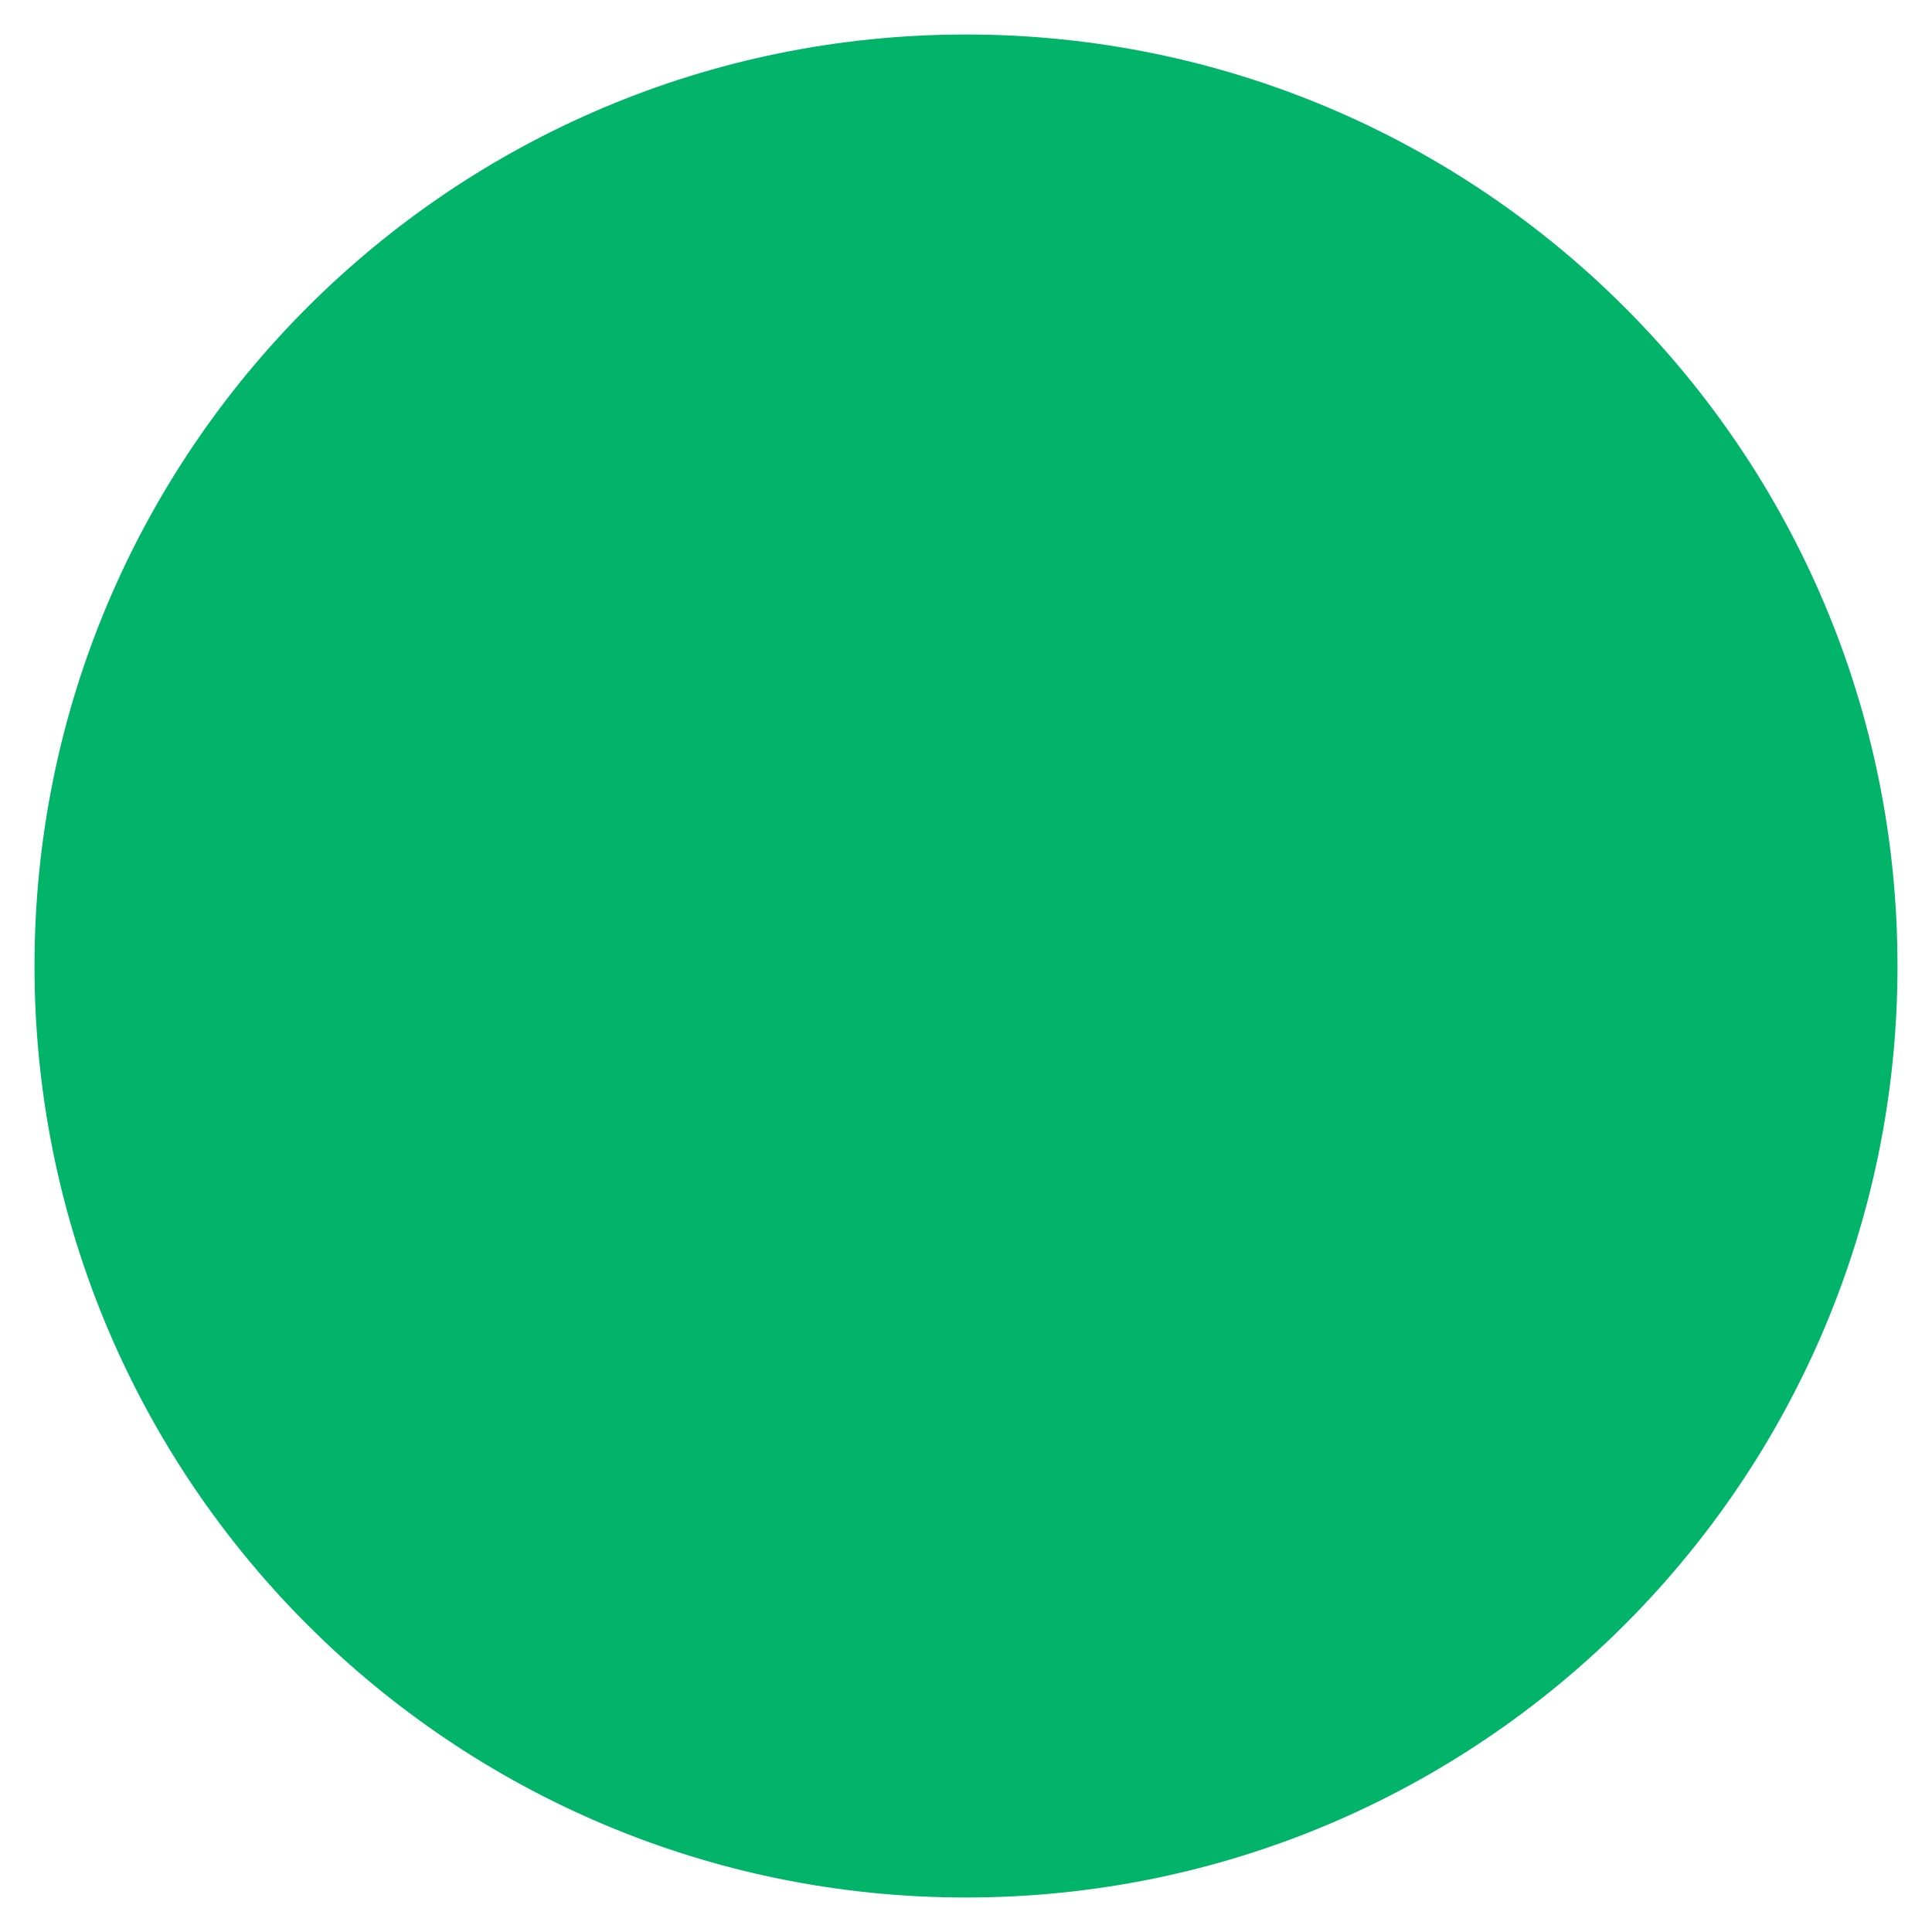
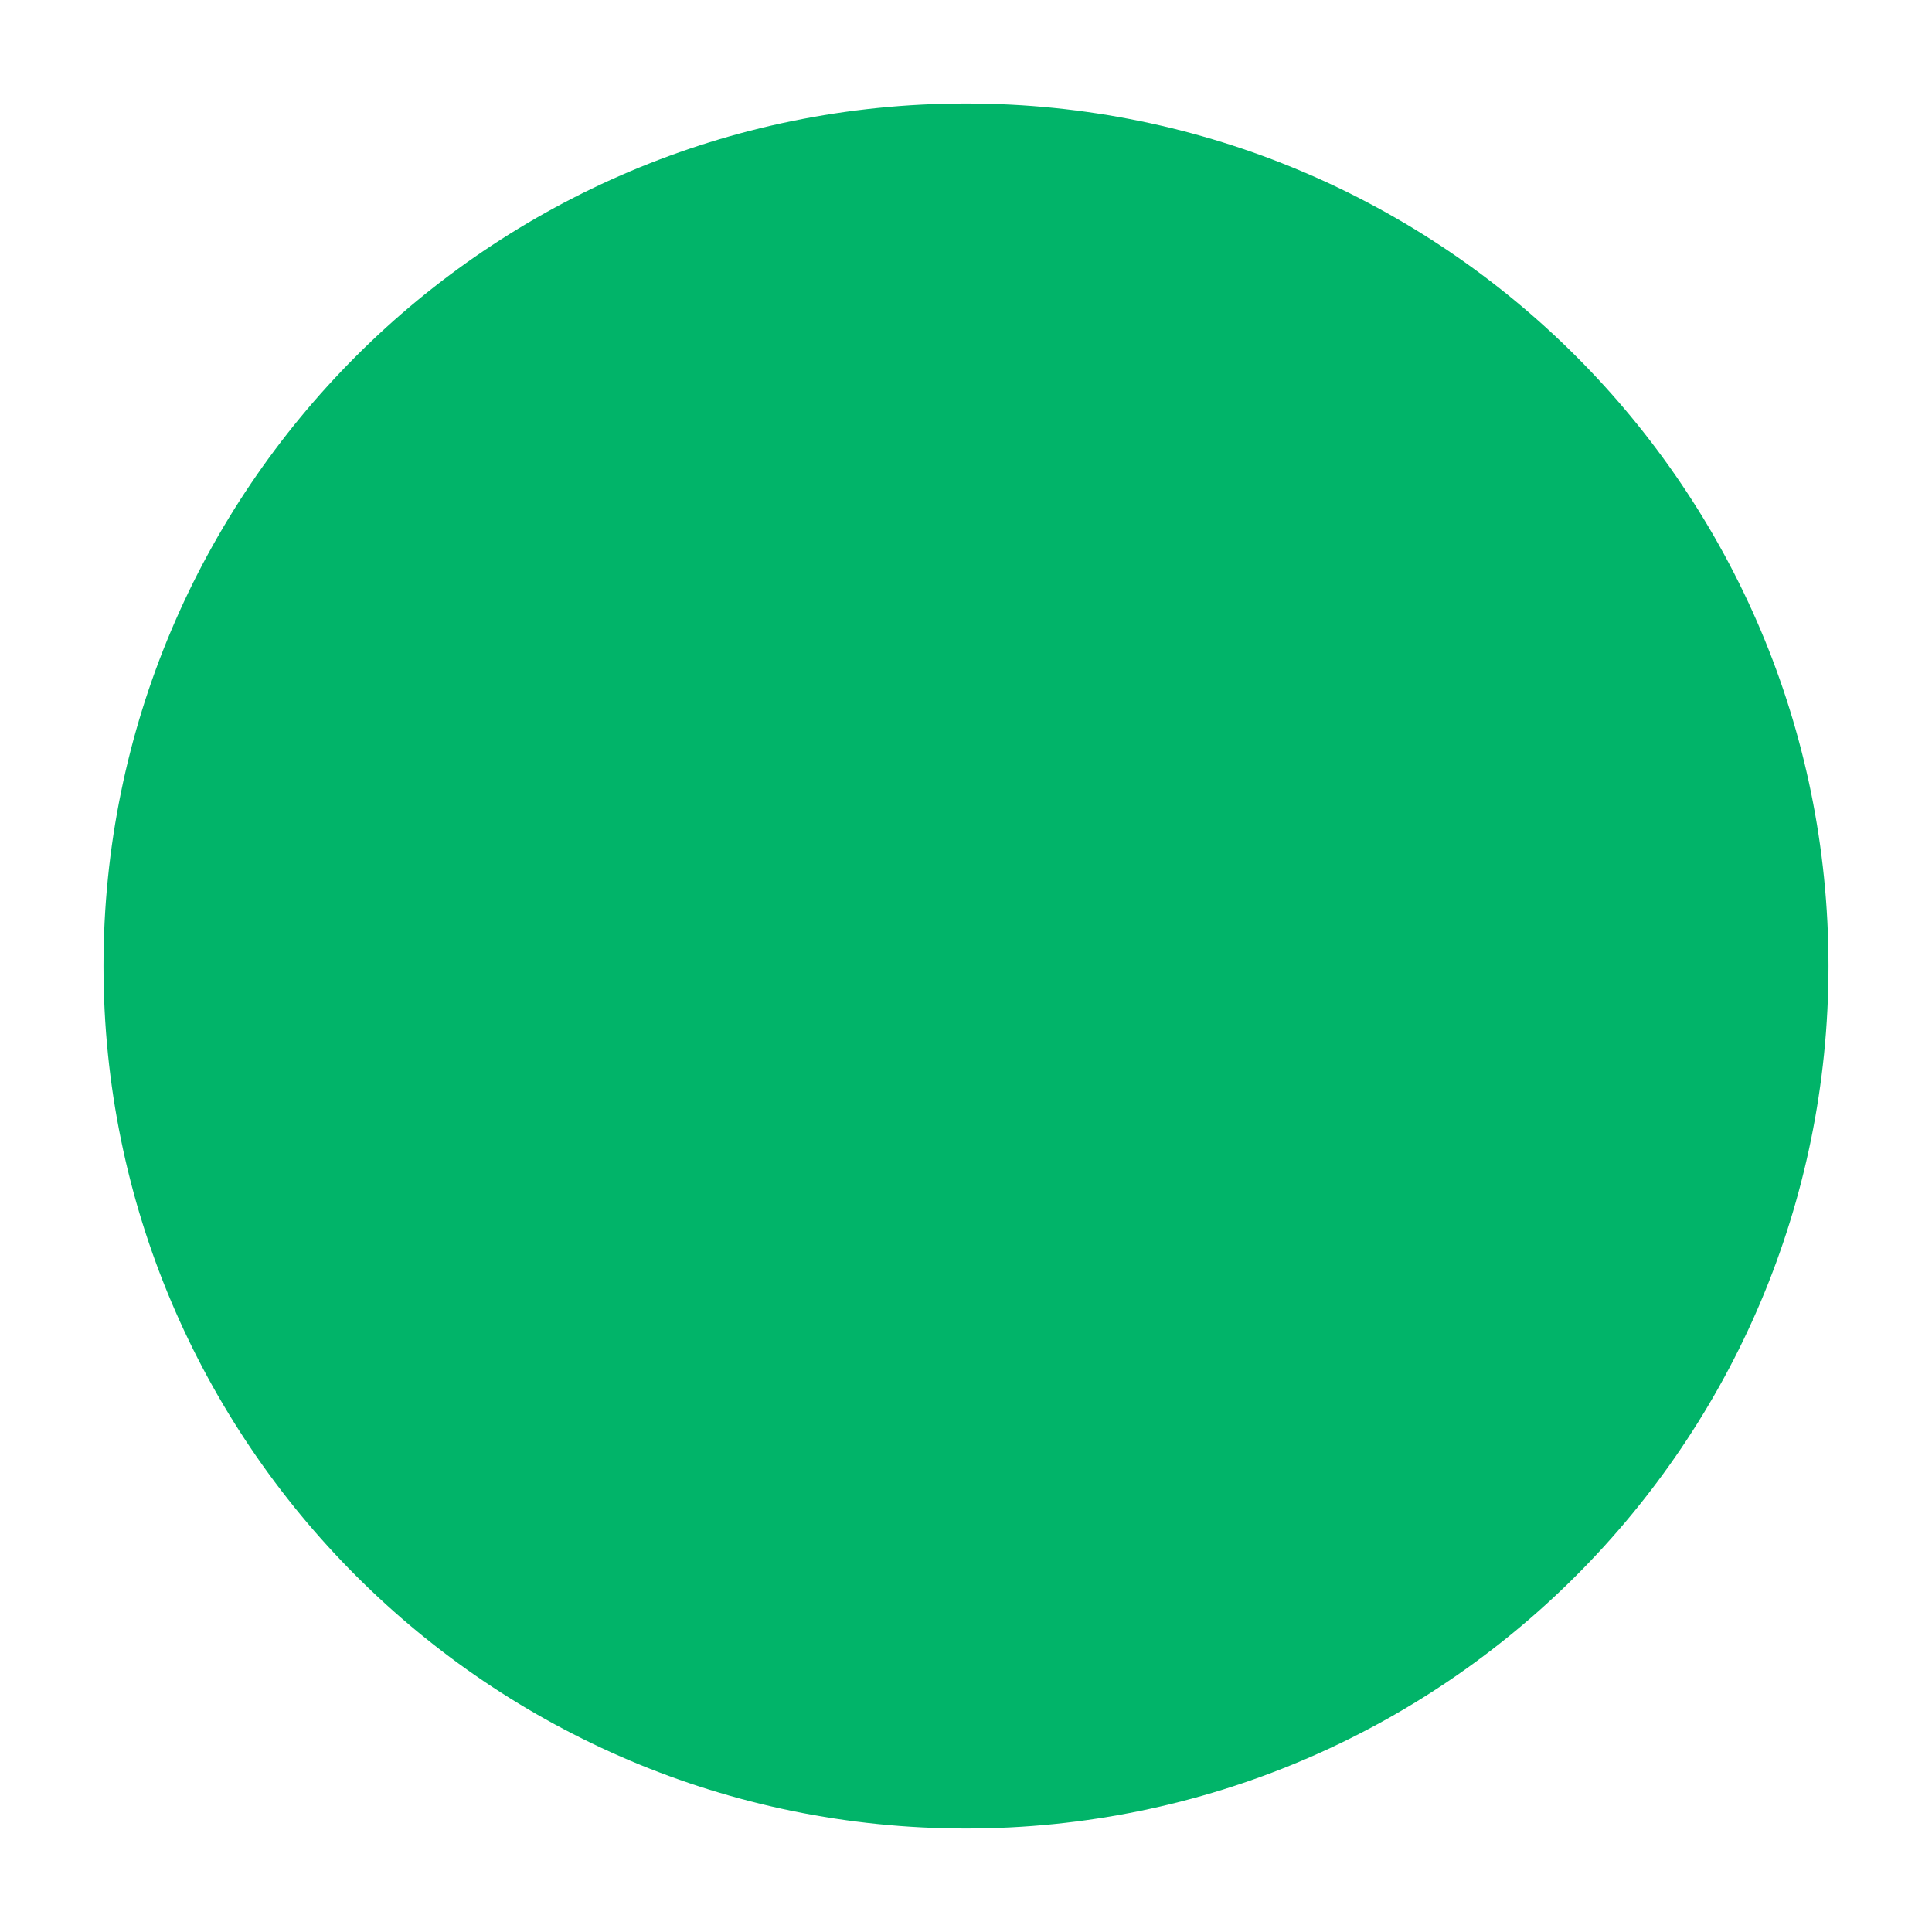
<svg xmlns="http://www.w3.org/2000/svg" fill="none" viewBox="0 0 14 14" id="Square-Root-X-Circle--Streamline-Core" height="14" width="14">
  <desc> Square Root X Circle Streamline Icon: https://streamlinehq.com </desc>
  <g id="square-root-x-circle--interface-math-square-root-sign-mathematics">
    <path id="Vector" fill="#01b46933" d="M7 13.25c3.452 0 6.25 -2.798 6.25 -6.25C13.25 3.548 10.452 0.75 7 0.75 3.548 0.75 0.75 3.548 0.75 7c0 3.452 2.798 6.25 6.25 6.25Z" stroke-width="1" />
-     <path id="Vector 2379" stroke="#01b469" stroke-linecap="round" stroke-linejoin="round" d="m3.562 8.039 1.154 1.615 0.923 -5.308H9.562" stroke-width="1" />
-     <path id="Vector_2" stroke="#01b469" stroke-linecap="round" stroke-linejoin="round" d="M7 13.25c3.452 0 6.25 -2.798 6.25 -6.25C13.25 3.548 10.452 0.75 7 0.75 3.548 0.75 0.75 3.548 0.75 7c0 3.452 2.798 6.25 6.25 6.25Z" stroke-width="1" />
-     <path id="Vector 2" stroke="#01b469" stroke-linecap="round" stroke-linejoin="round" d="M7.264 6.966 9.625 9.654" stroke-width="1" />
-     <path id="Vector 3" stroke="#01b469" stroke-linecap="round" stroke-linejoin="round" d="M9.486 6.966 7.125 9.654" stroke-width="1" />
  </g>
</svg>